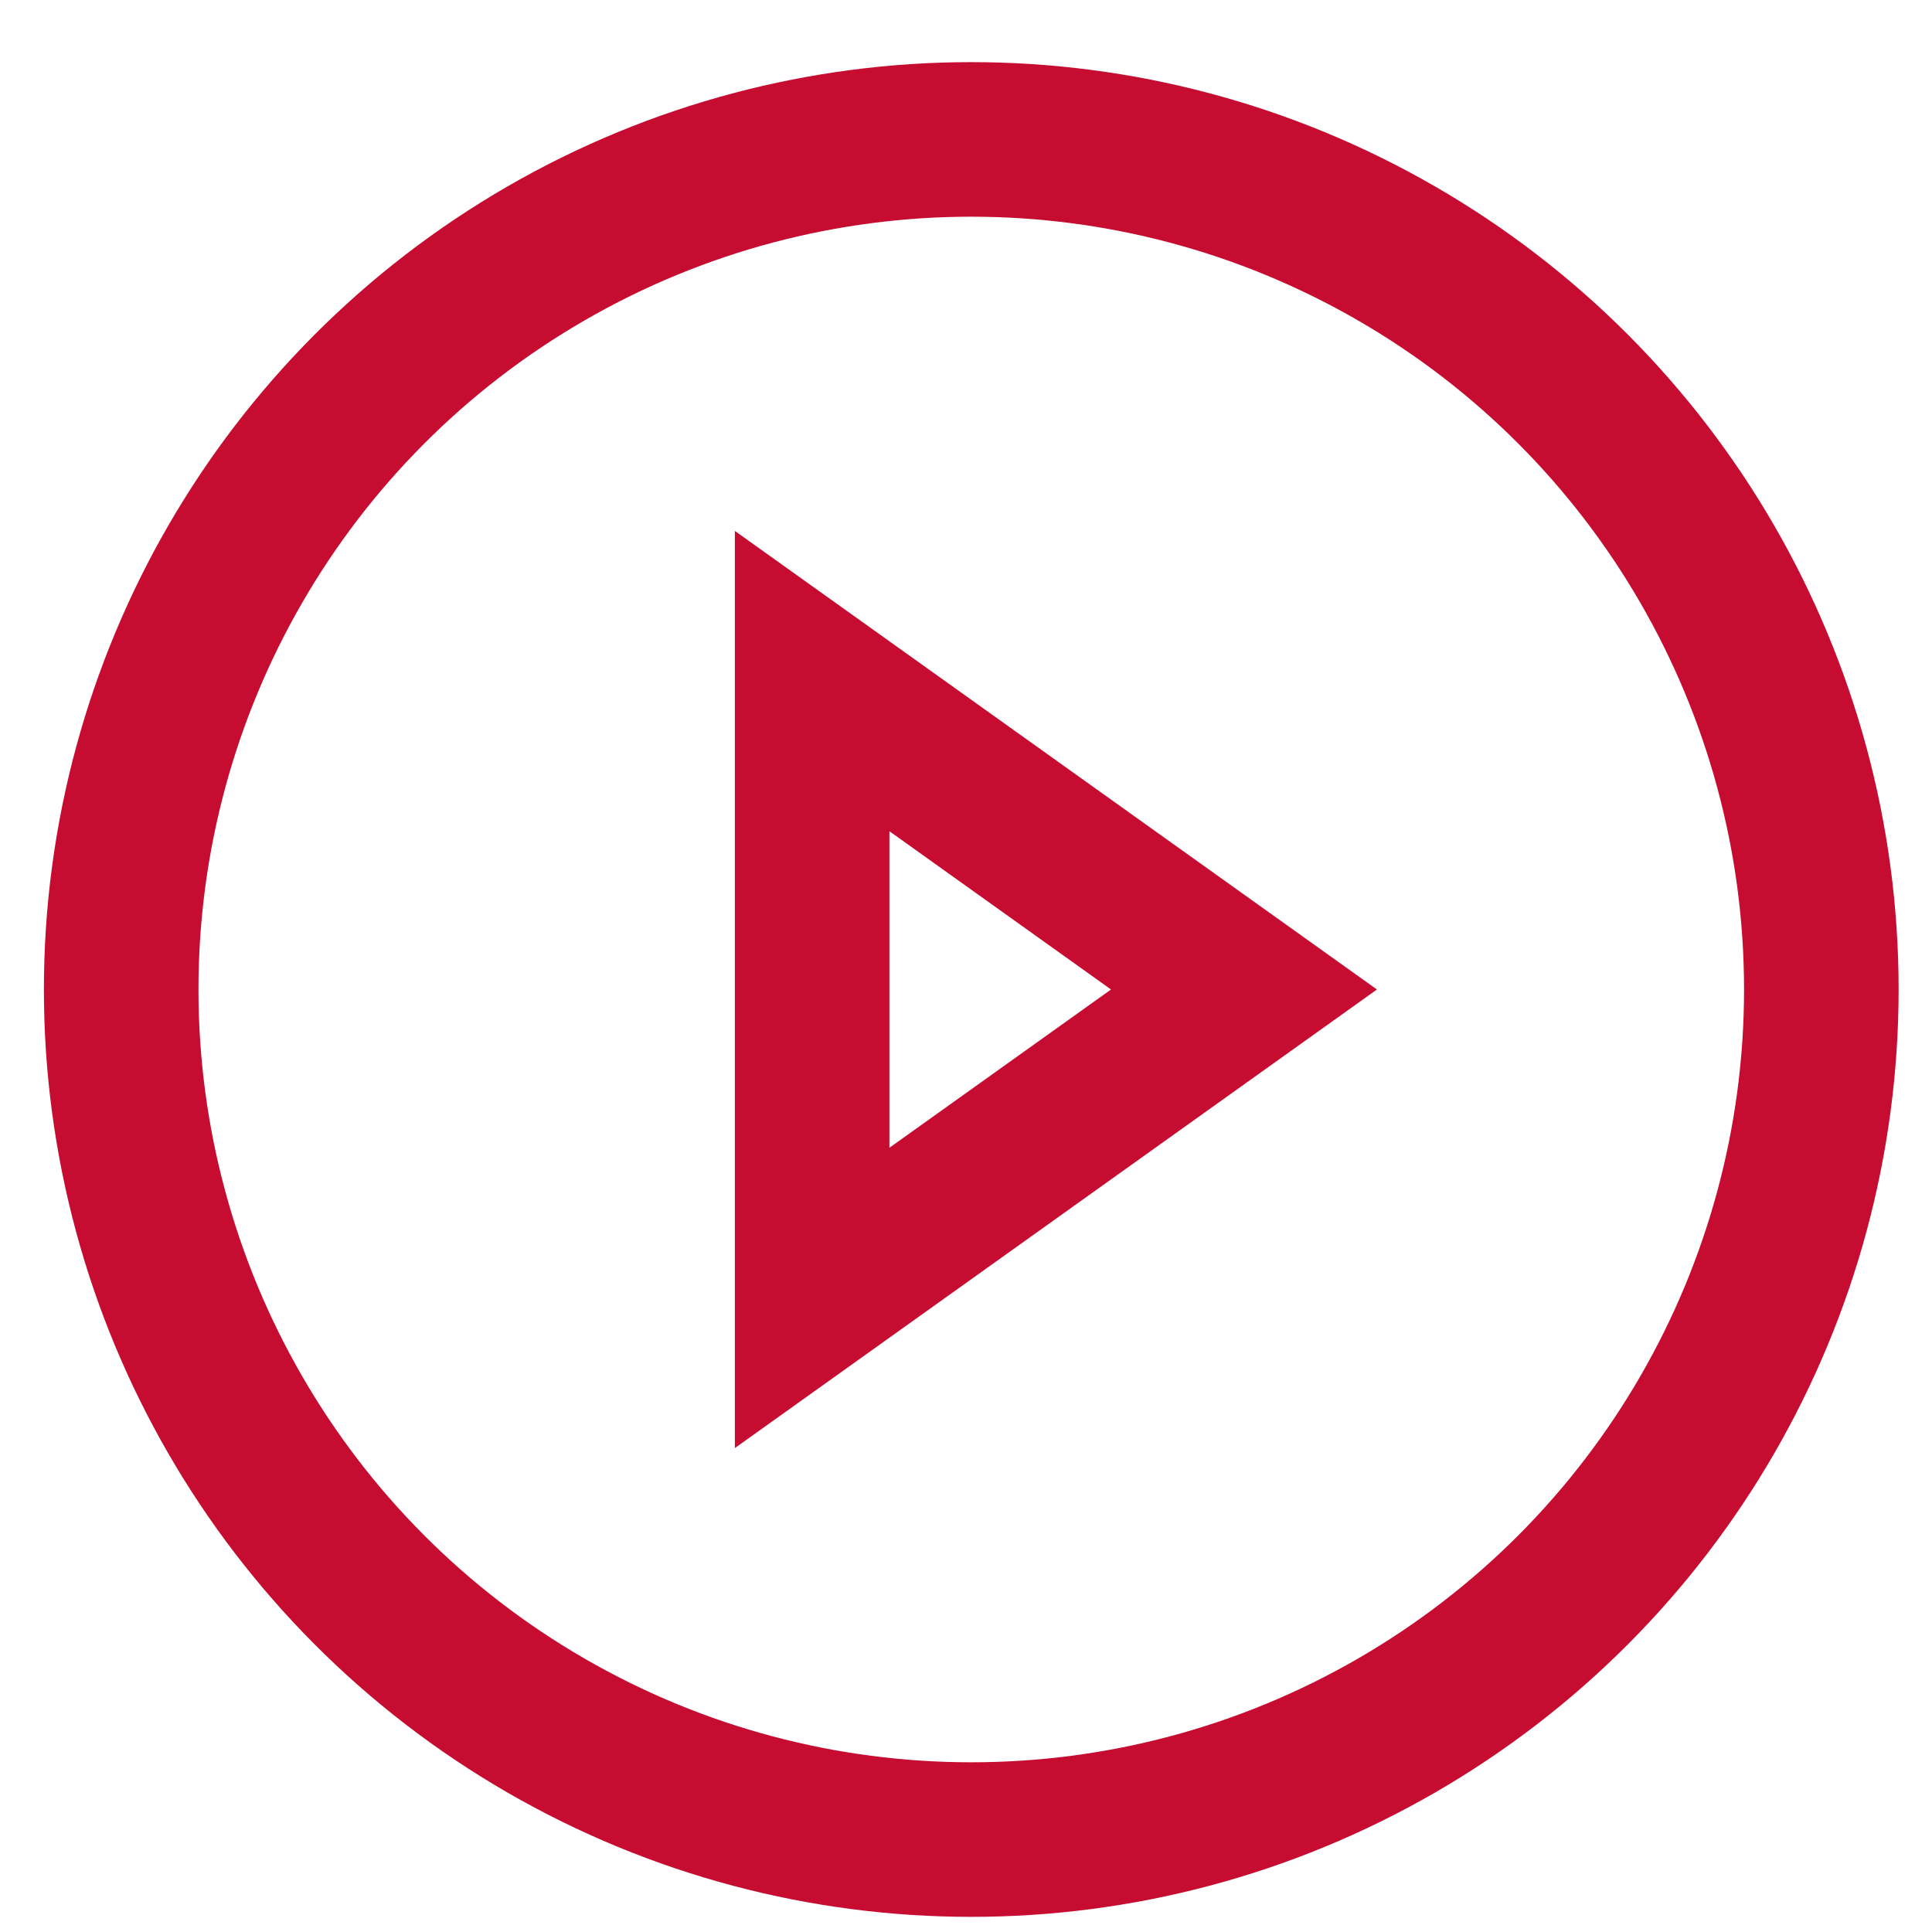
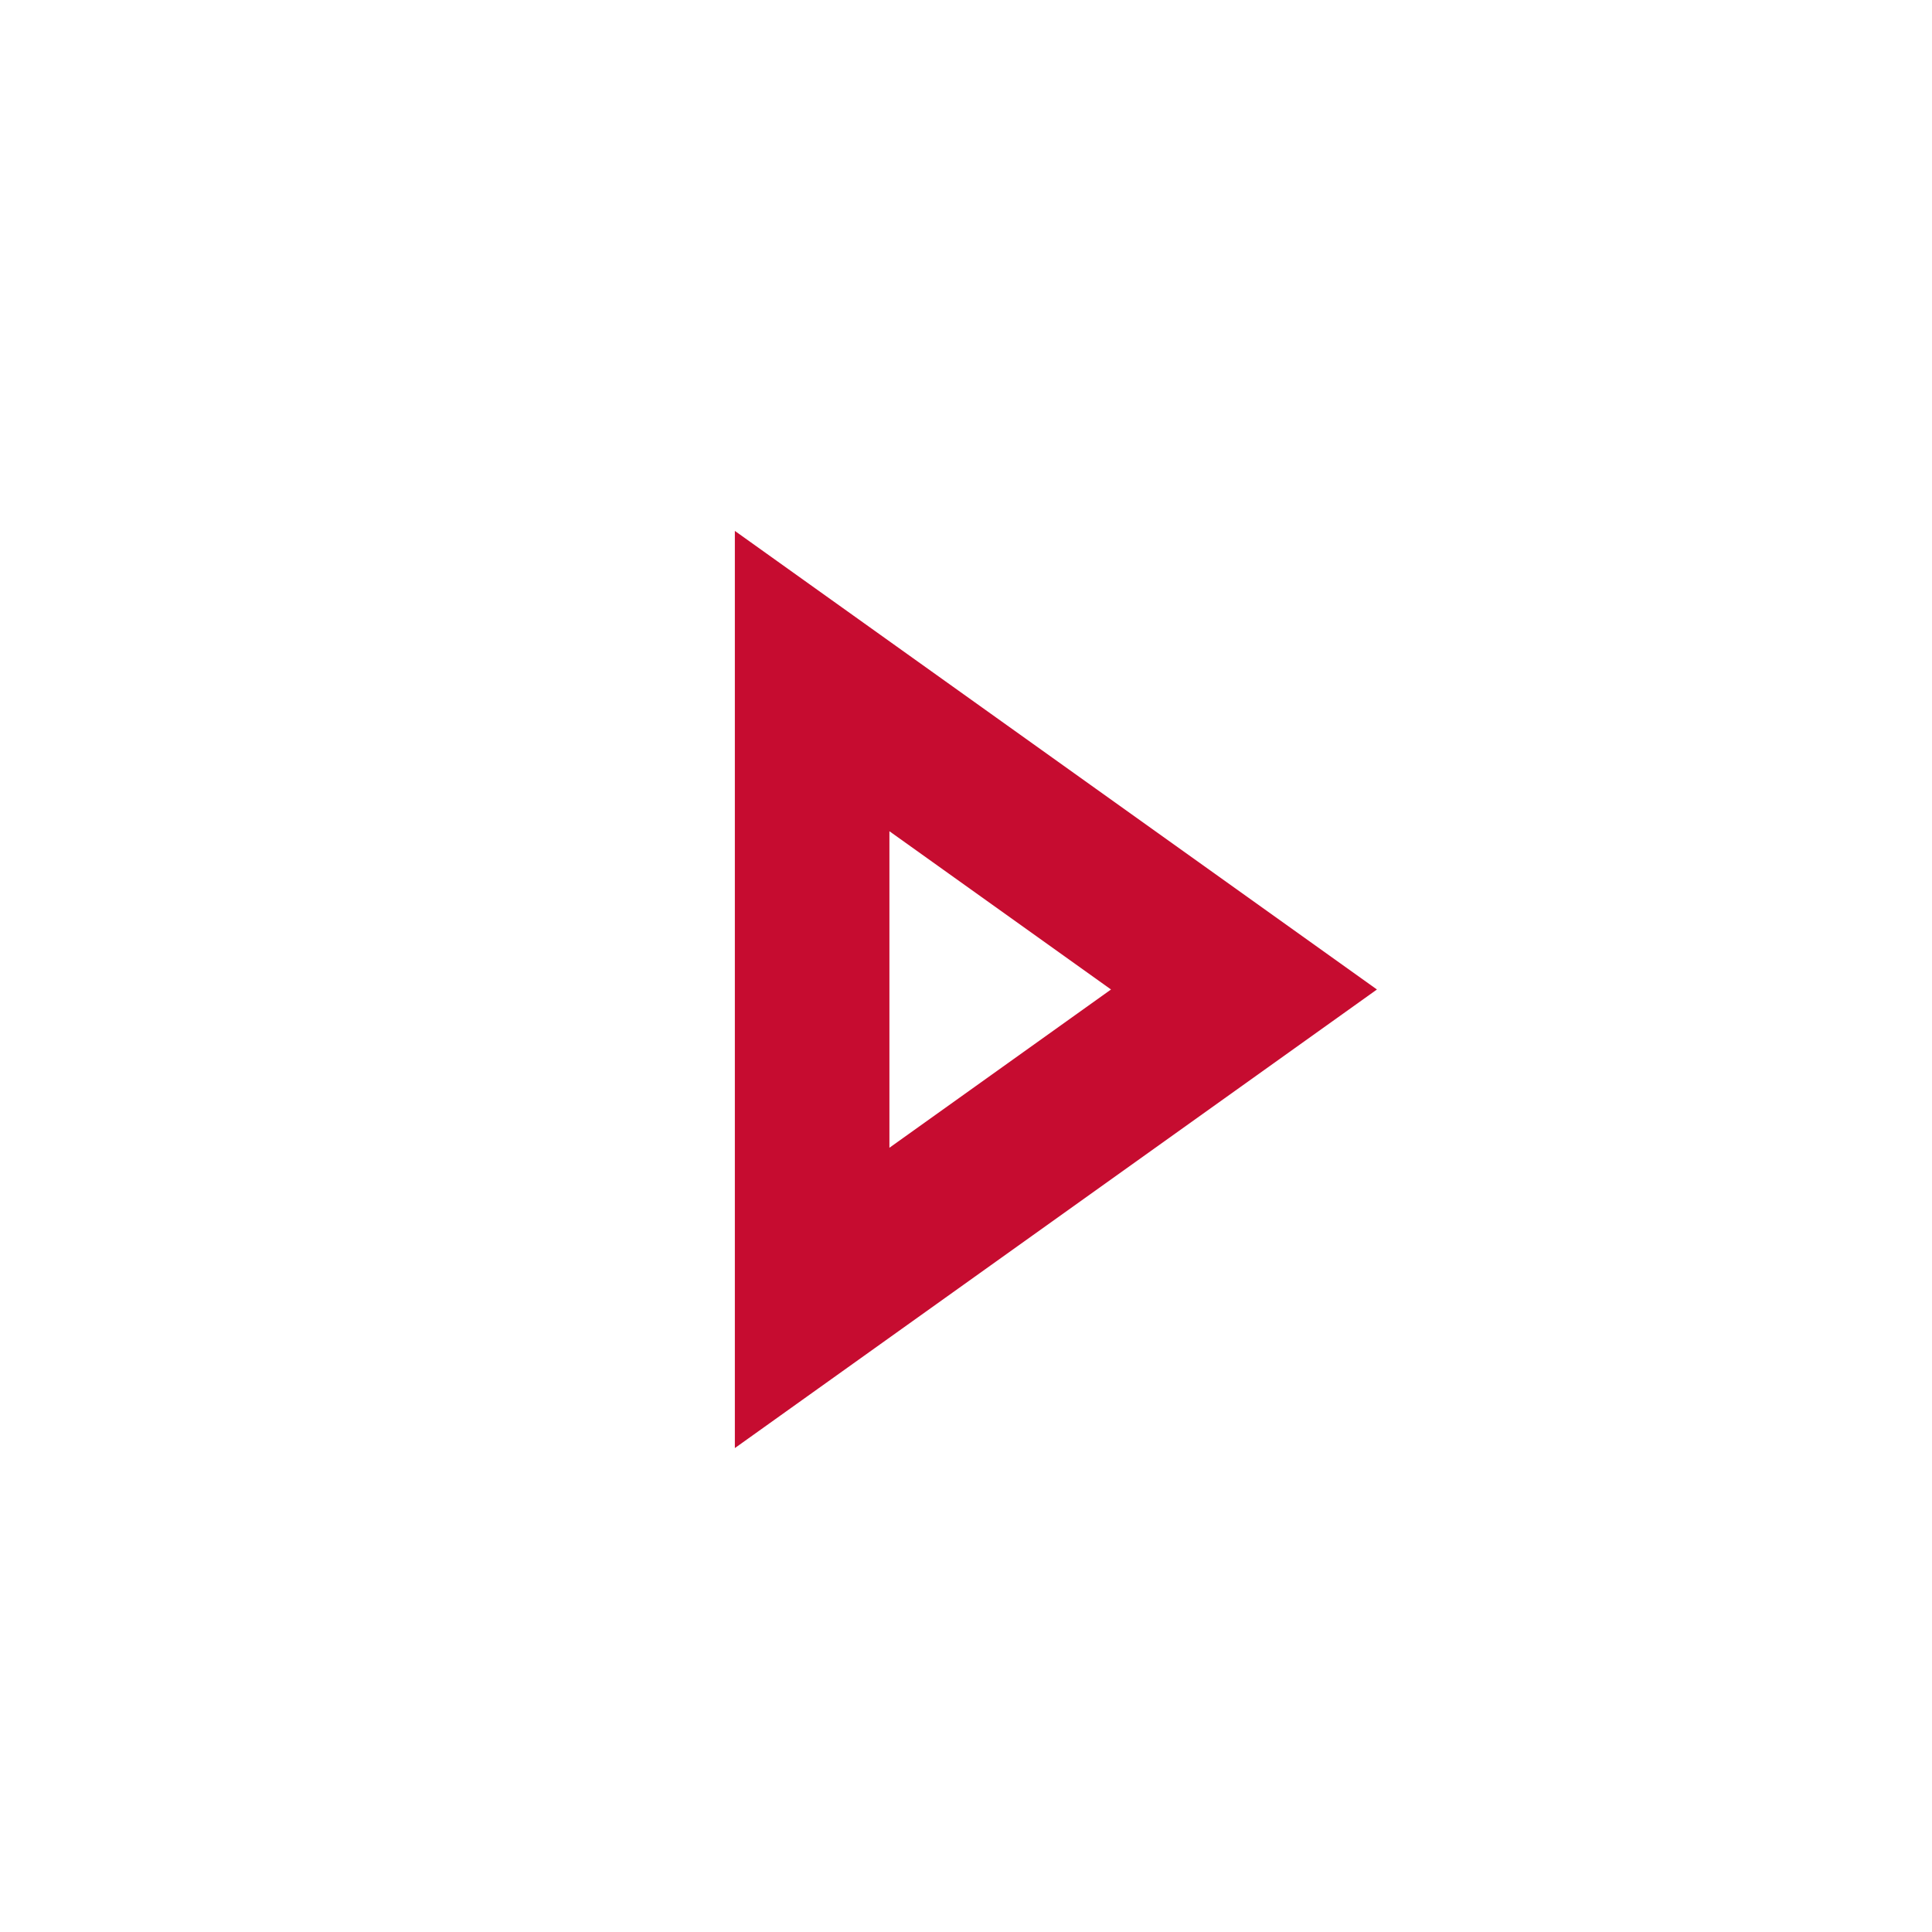
<svg xmlns="http://www.w3.org/2000/svg" width="25" height="25" viewBox="0 0 25 25" fill="none">
-   <circle cx="12.568" cy="12.804" r="11" stroke="#C60C30" stroke-width="2" />
  <path d="M10.509 16.795L10.509 8.813L16.097 12.804L10.509 16.795Z" stroke="#C60C30" stroke-width="2" />
</svg>